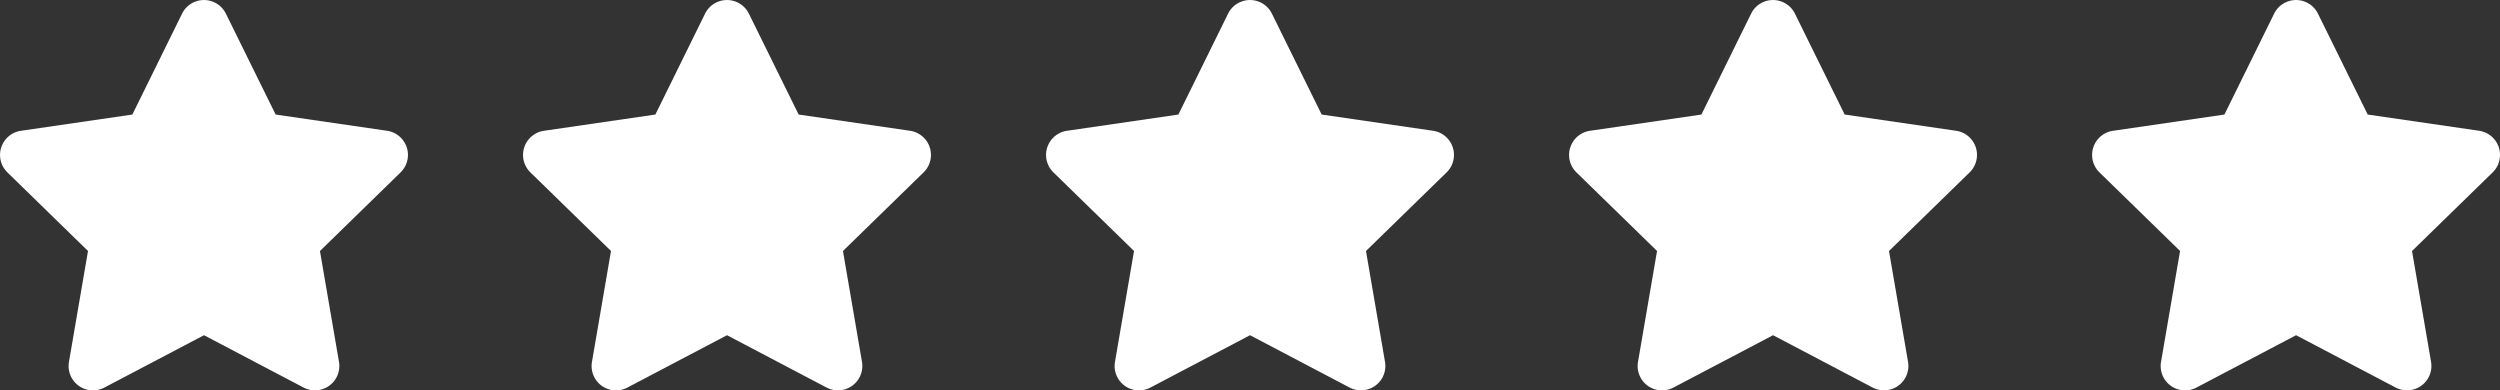
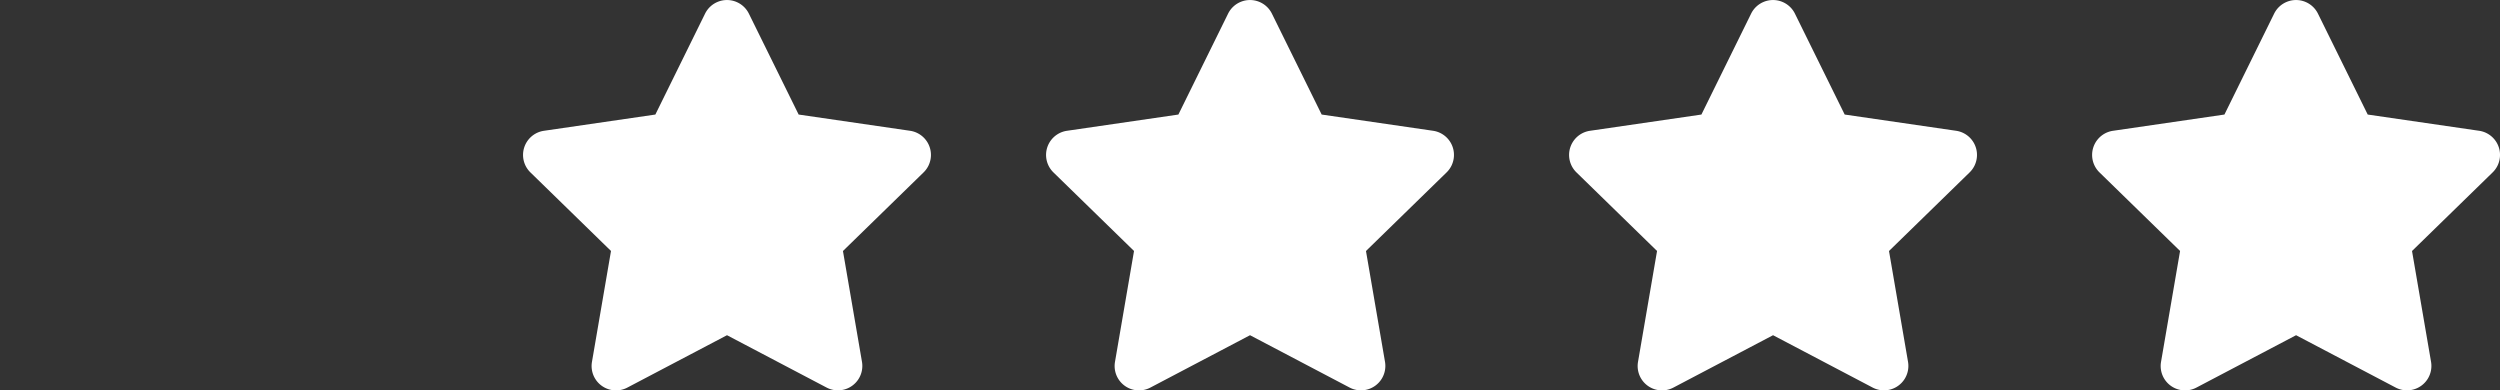
<svg xmlns="http://www.w3.org/2000/svg" id="Group_5699" data-name="Group 5699" width="105" height="16.398" viewBox="0 0 105 16.398">
  <rect x="0" y="0" width="105" height="16.398" fill="#333333" stroke="none" />
-   <path id="Icon_awesome-star" data-name="Icon awesome-star" d="M9.089.57,7,4.81l-4.679.682A1.025,1.025,0,0,0,1.752,7.24l3.385,3.3-.8,4.659a1.024,1.024,0,0,0,1.486,1.079l4.186-2.2,4.186,2.2A1.025,1.025,0,0,0,15.679,15.2l-.8-4.659,3.385-3.3A1.025,1.025,0,0,0,17.7,5.492L13.018,4.81,10.927.57a1.026,1.026,0,0,0-1.838,0Z" transform="translate(-1.441 0.001)" fill="#fff" />
  <path id="Icon_awesome-star-2" data-name="Icon awesome-star" d="M9.089.57,7,4.81l-4.679.682A1.025,1.025,0,0,0,1.752,7.24l3.385,3.3-.8,4.659a1.024,1.024,0,0,0,1.486,1.079l4.186-2.2,4.186,2.2A1.025,1.025,0,0,0,15.679,15.2l-.8-4.659,3.385-3.3A1.025,1.025,0,0,0,17.7,5.492L13.018,4.81,10.927.57a1.026,1.026,0,0,0-1.838,0Z" transform="translate(20.525 0.001)" fill="#fff" />
  <path id="Icon_awesome-star-3" data-name="Icon awesome-star" d="M9.089.57,7,4.81l-4.679.682A1.025,1.025,0,0,0,1.752,7.24l3.385,3.3-.8,4.659a1.024,1.024,0,0,0,1.486,1.079l4.186-2.2,4.186,2.2A1.025,1.025,0,0,0,15.679,15.2l-.8-4.659,3.385-3.3A1.025,1.025,0,0,0,17.7,5.492L13.018,4.81,10.927.57a1.026,1.026,0,0,0-1.838,0Z" transform="translate(42.492 0.001)" fill="#fff" />
  <path id="Icon_awesome-star-4" data-name="Icon awesome-star" d="M9.089.57,7,4.81l-4.679.682A1.025,1.025,0,0,0,1.752,7.24l3.385,3.3-.8,4.659a1.024,1.024,0,0,0,1.486,1.079l4.186-2.2,4.186,2.2A1.025,1.025,0,0,0,15.679,15.2l-.8-4.659,3.385-3.3A1.025,1.025,0,0,0,17.7,5.492L13.018,4.81,10.927.57a1.026,1.026,0,0,0-1.838,0Z" transform="translate(64.459 0.001)" fill="#fff" />
  <path id="Icon_awesome-star-5" data-name="Icon awesome-star" d="M9.089.57,7,4.81l-4.679.682A1.025,1.025,0,0,0,1.752,7.24l3.385,3.3-.8,4.659a1.024,1.024,0,0,0,1.486,1.079l4.186-2.2,4.186,2.2A1.025,1.025,0,0,0,15.679,15.2l-.8-4.659,3.385-3.3A1.025,1.025,0,0,0,17.7,5.492L13.018,4.81,10.927.57a1.026,1.026,0,0,0-1.838,0Z" transform="translate(86.426 0.001)" fill="#fff" />
</svg>